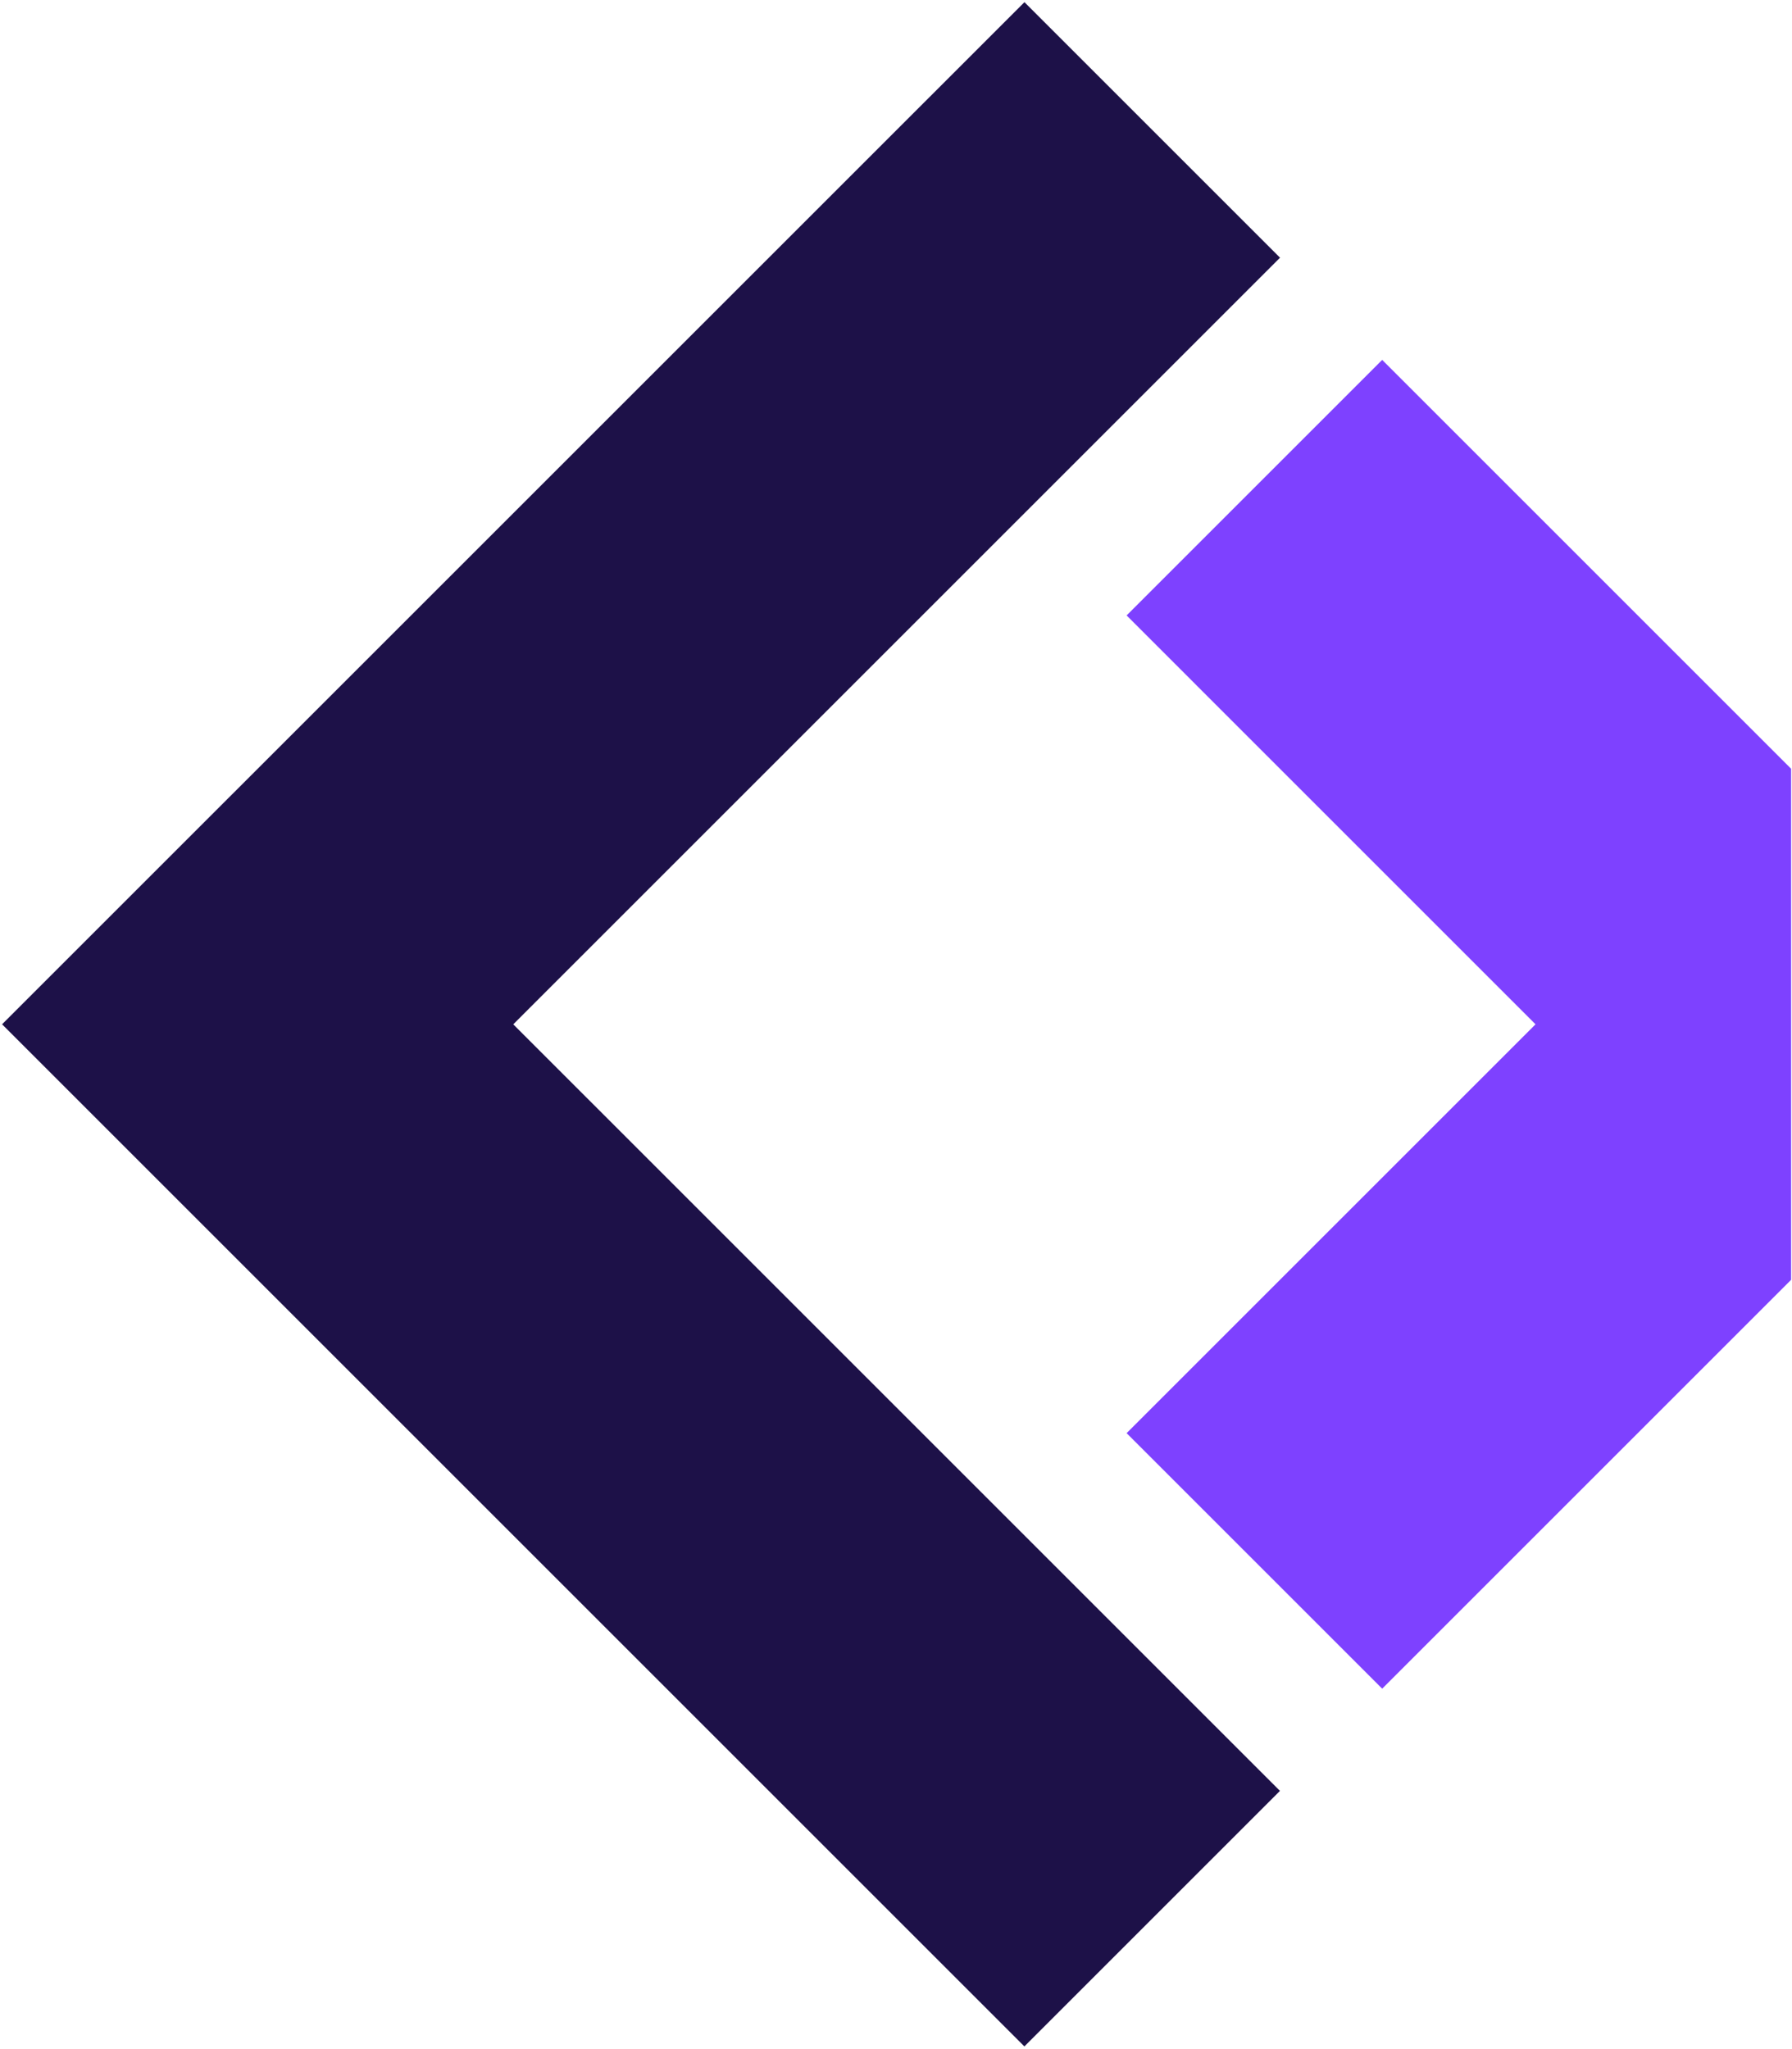
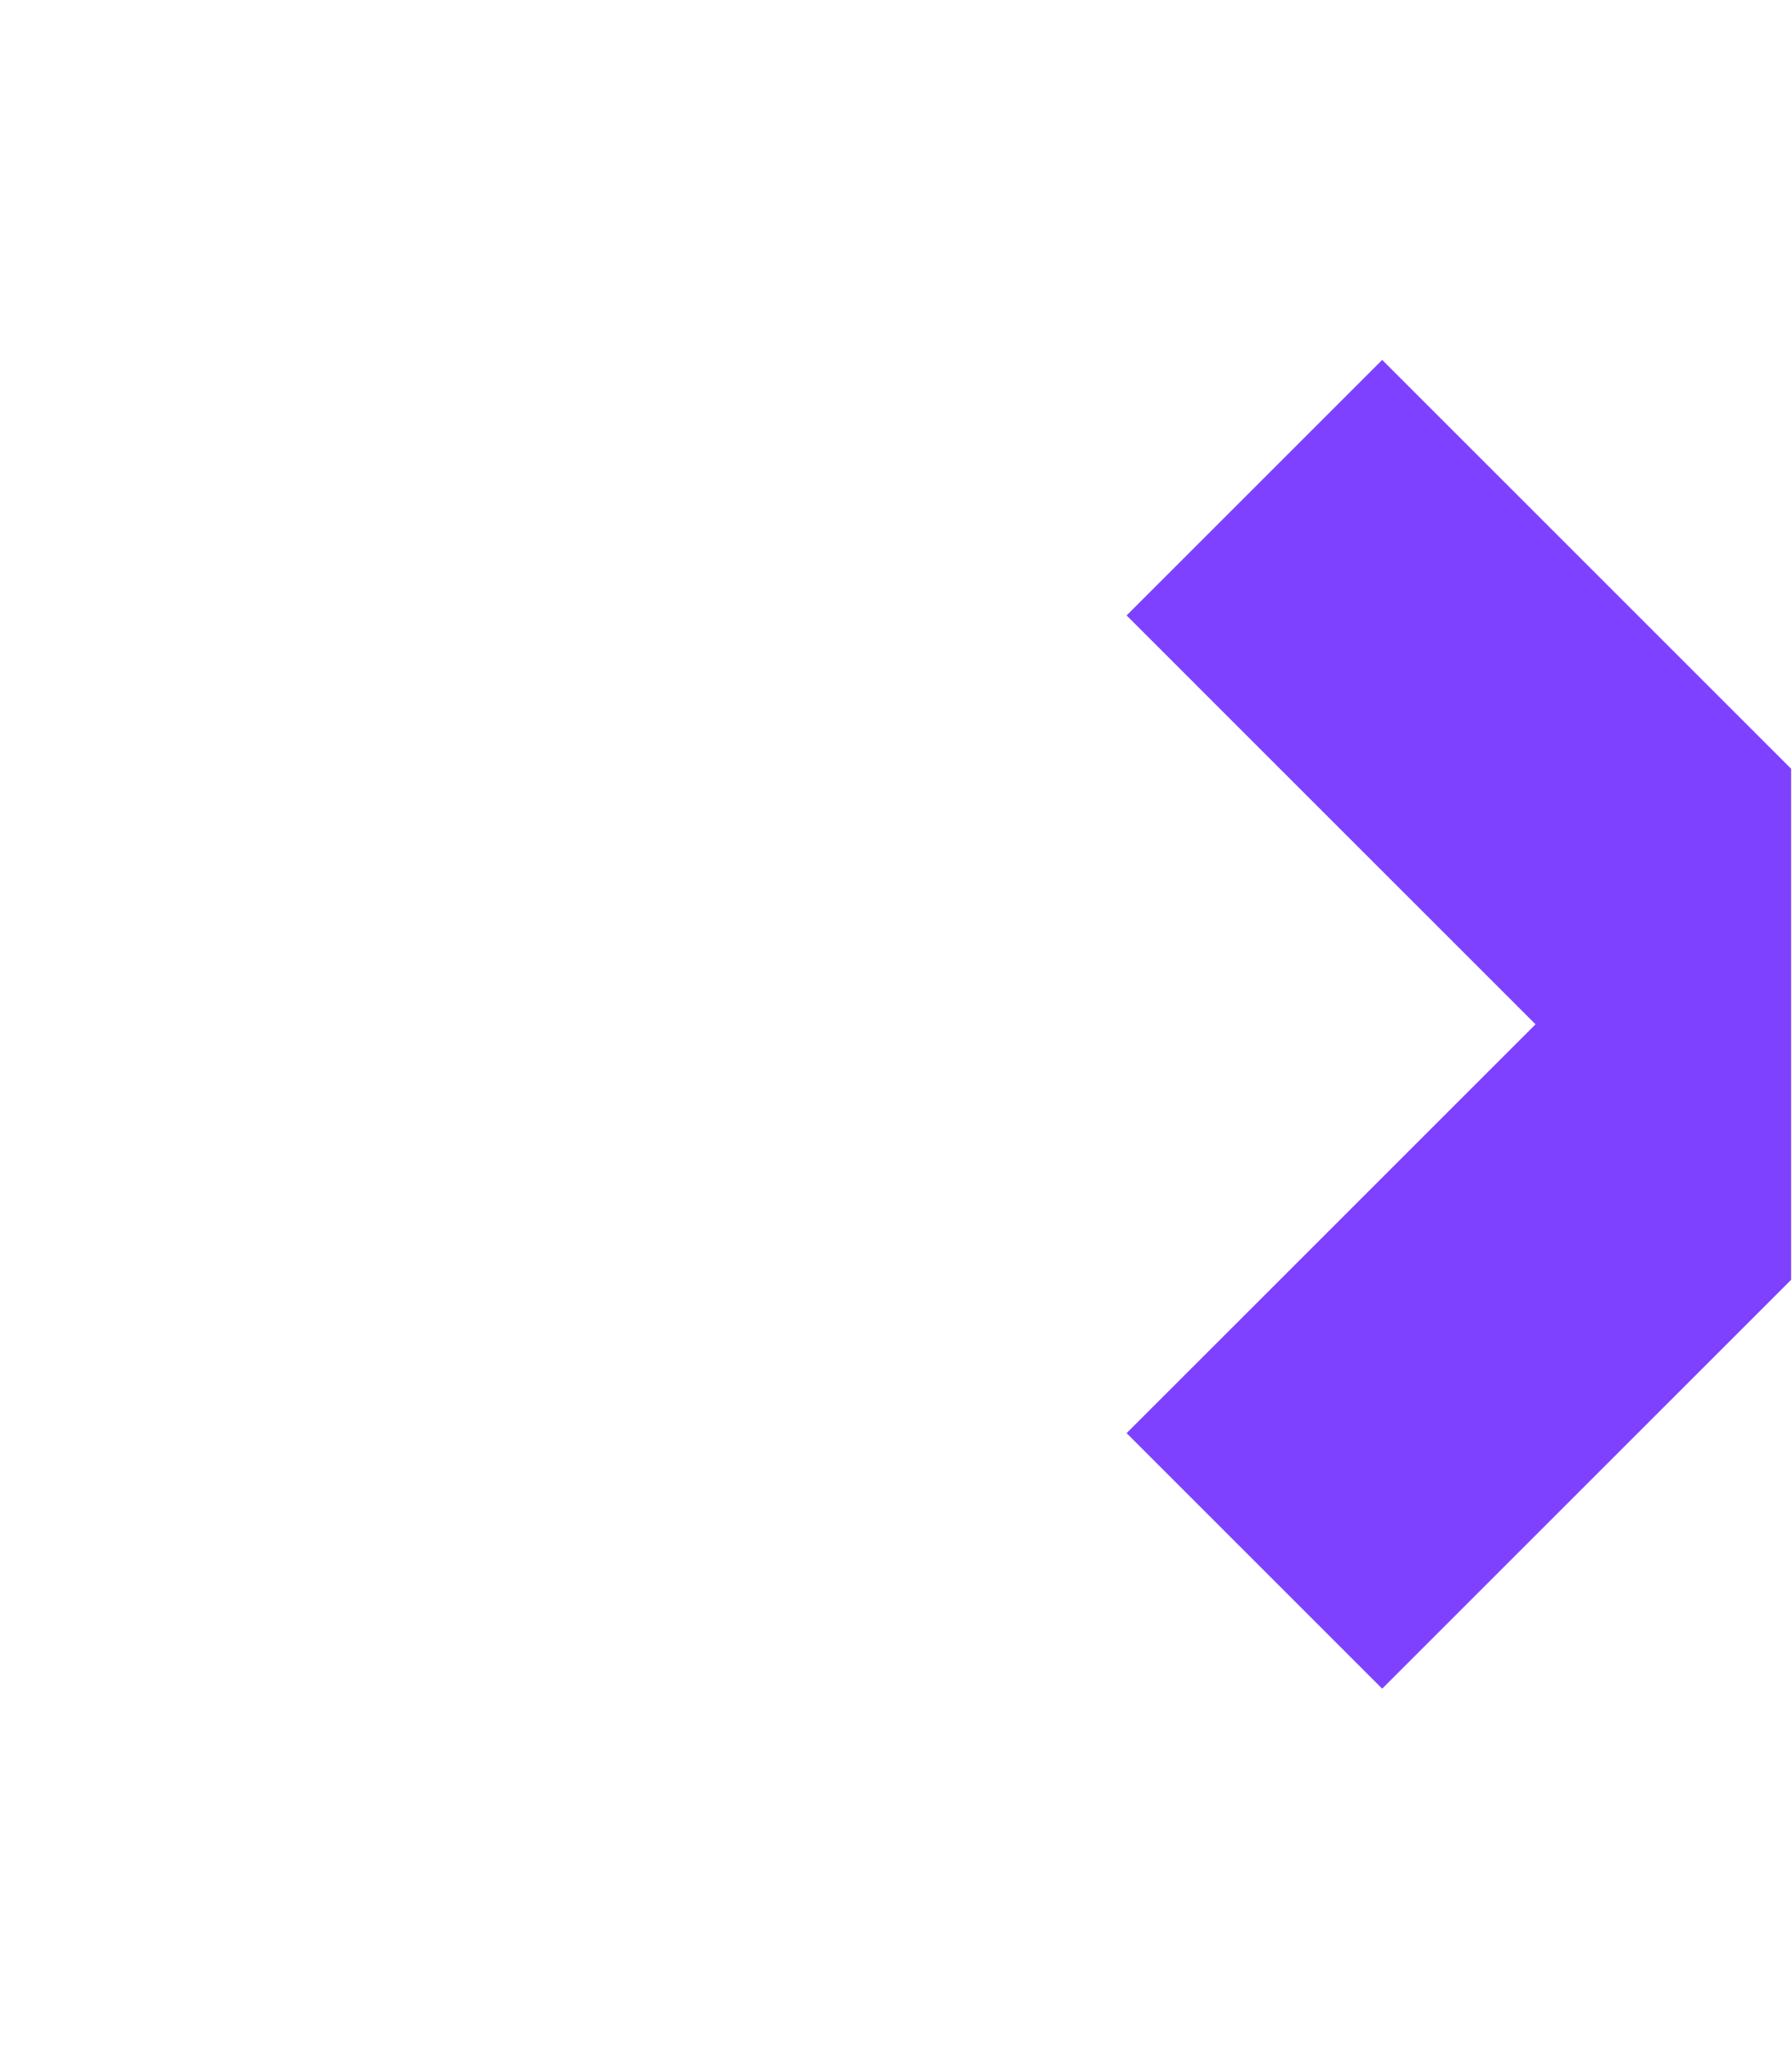
<svg xmlns="http://www.w3.org/2000/svg" width="174" height="199" viewBox="0 0 174 199" fill="none">
  <path d="M134.208 34.951L109.392 59.767L149.097 99.473L109.392 139.178L134.208 163.994L173.913 124.289V74.657L134.208 34.951Z" fill="#7E41FF" />
-   <path d="M0.202 99.473L99.466 198.736L124.282 173.92L49.838 99.477L124.288 25.026L99.472 0.21L0.202 99.473Z" fill="#1D1148" />
</svg>